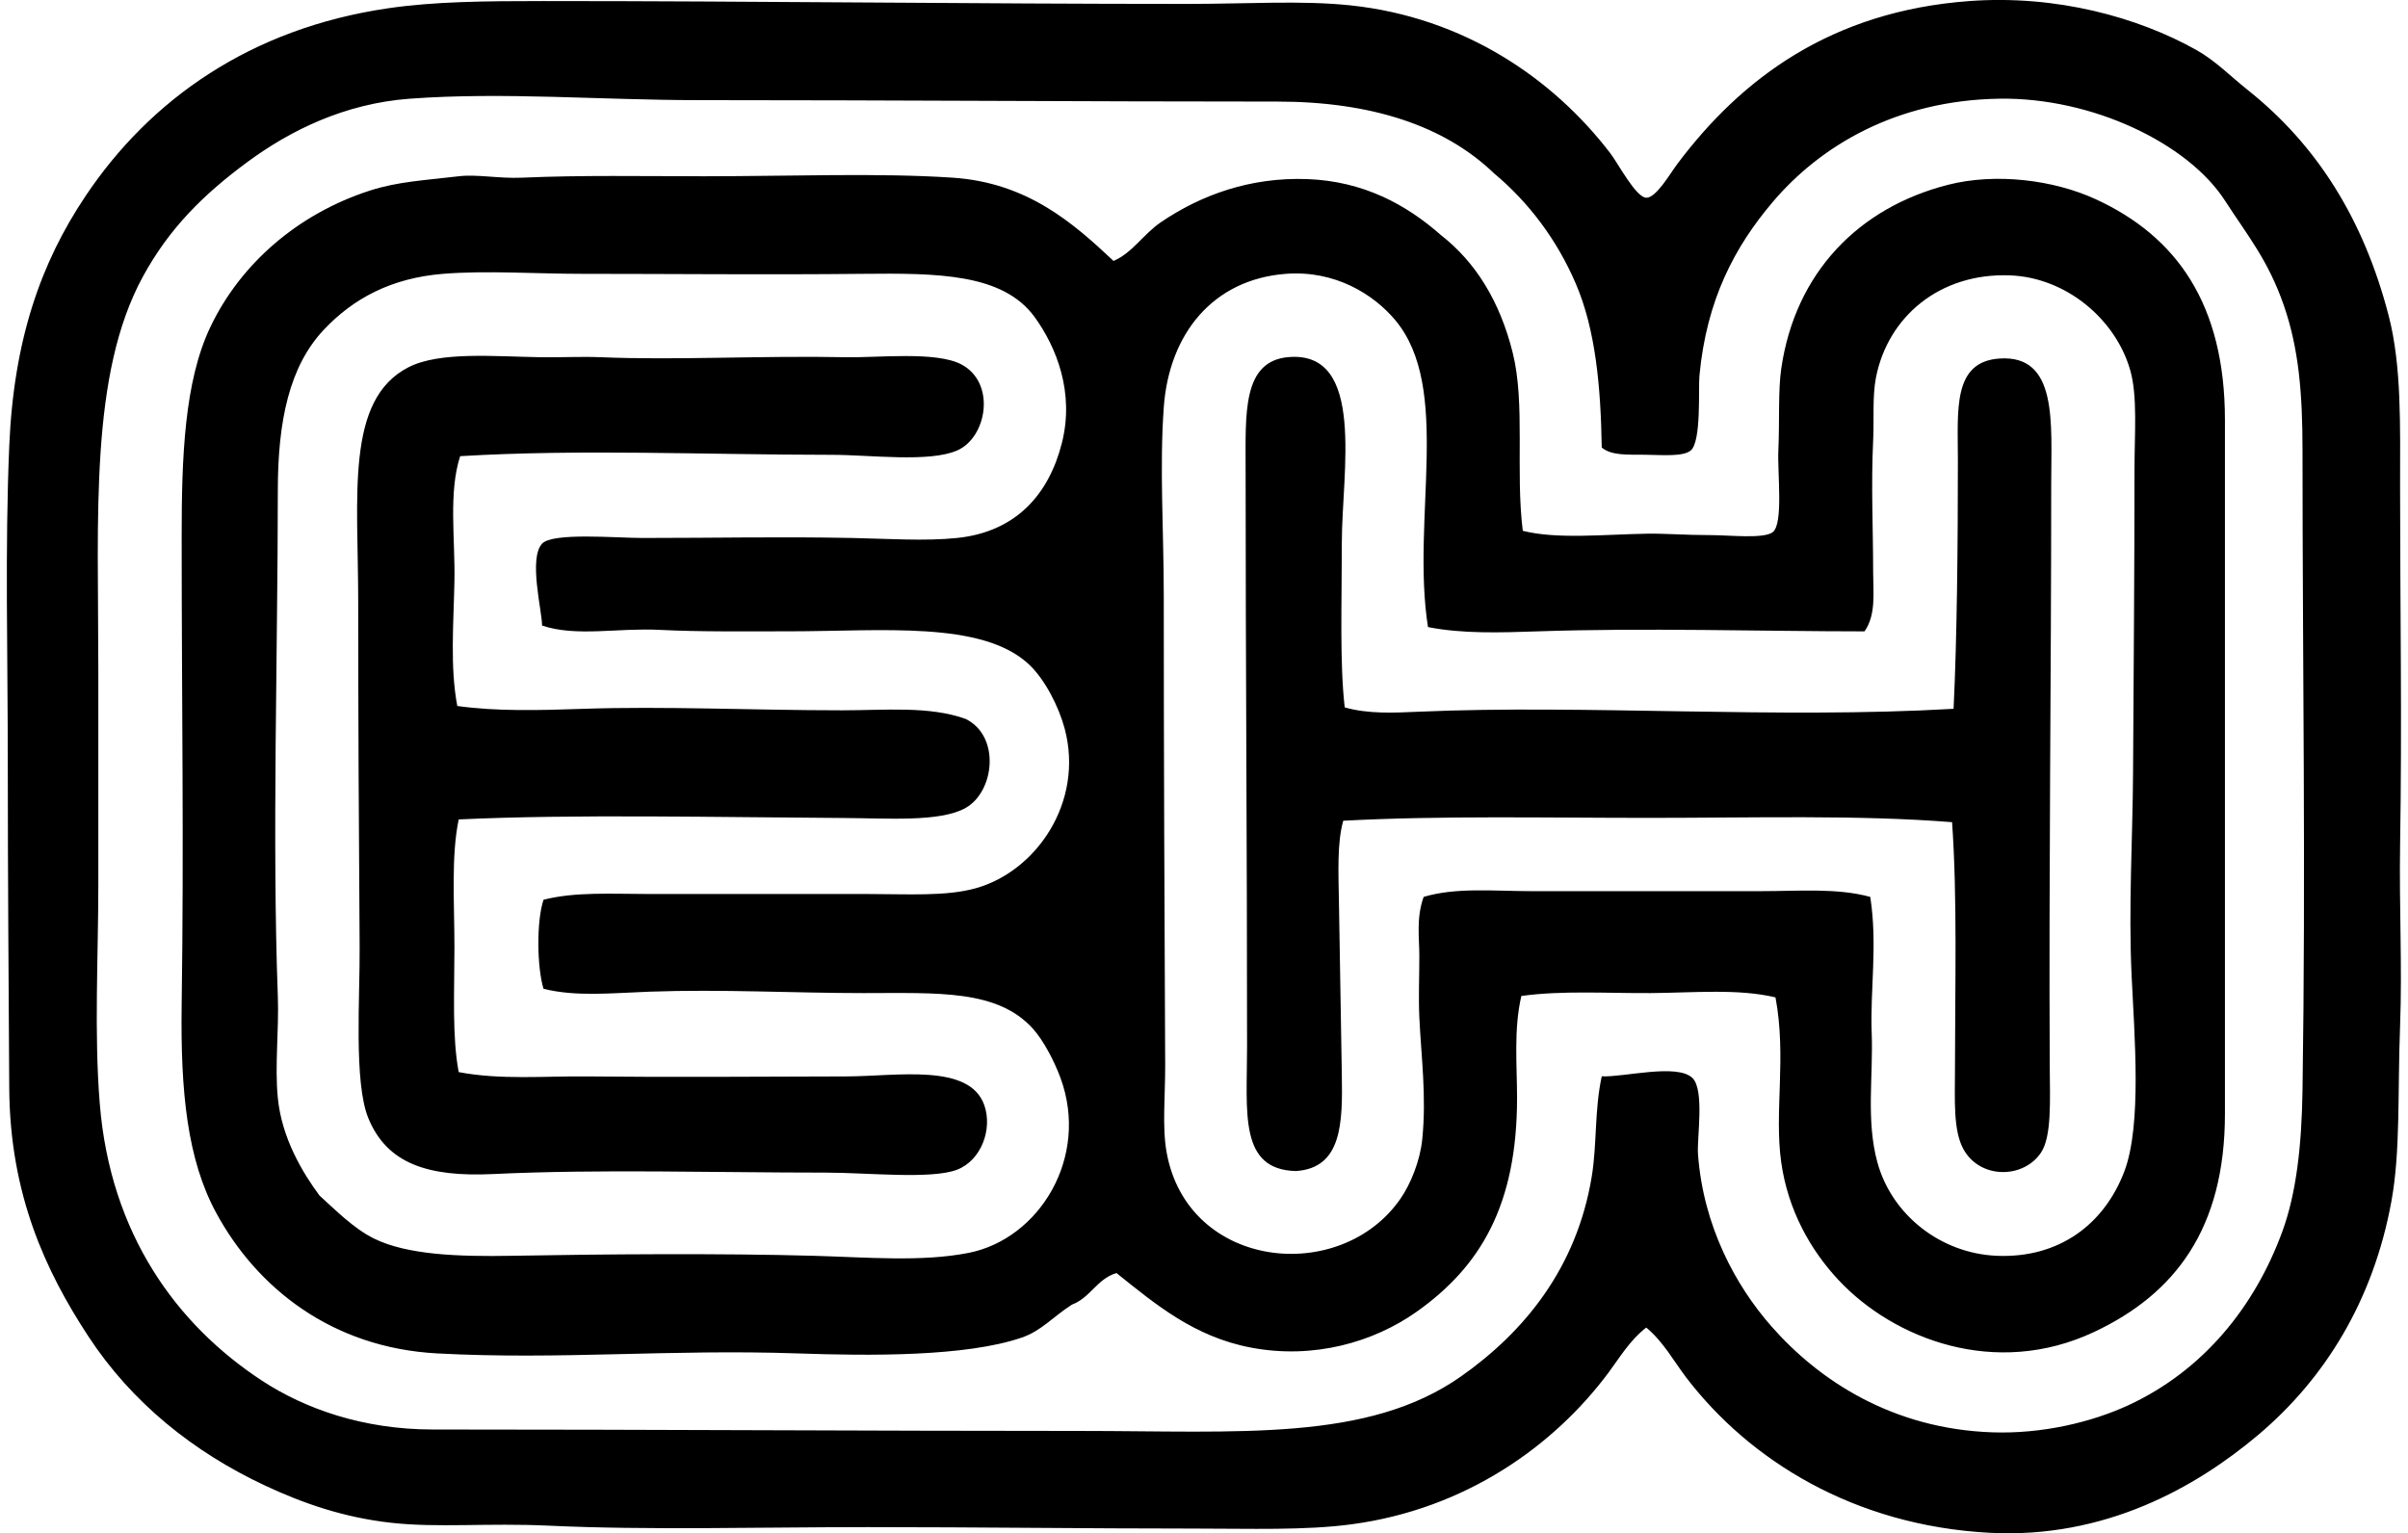
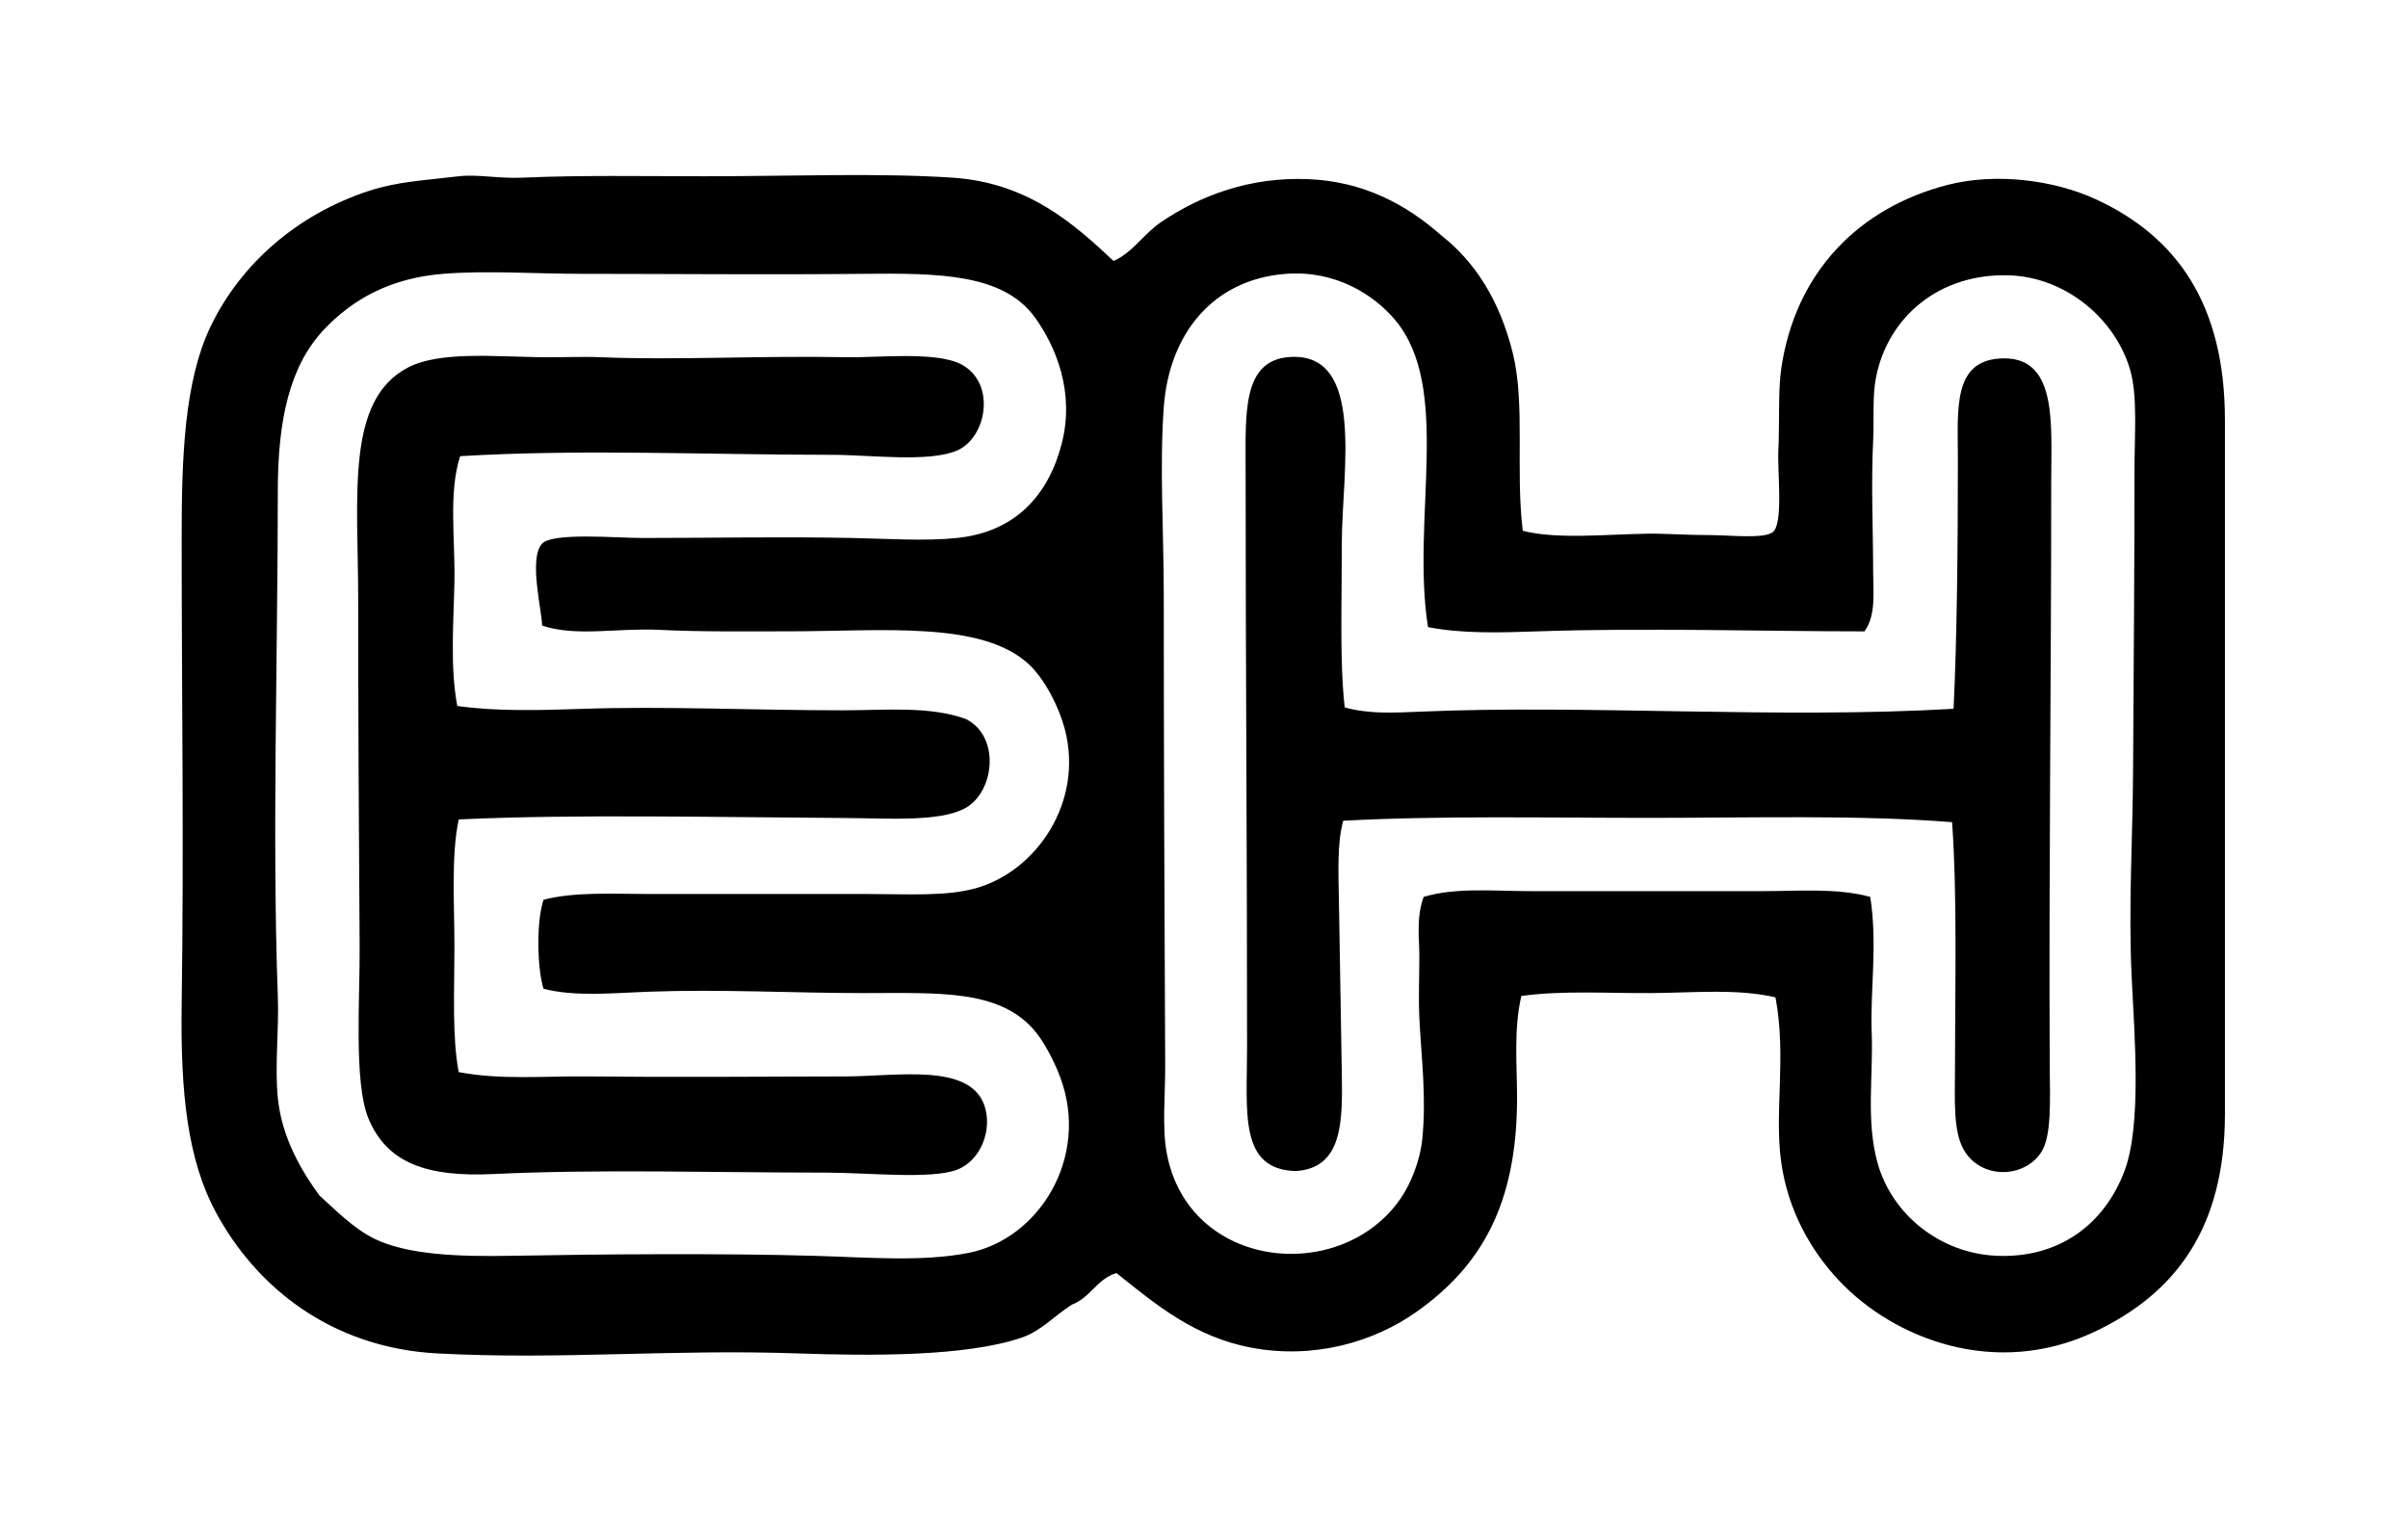
<svg xmlns="http://www.w3.org/2000/svg" width="314" height="200" fill="none" viewBox="0 0 314 200">
-   <path fill="#000" fill-rule="evenodd" d="M214.668 173.158c-2.127 1.641-3.46 3.909-4.869 5.808-7.119 9.596-18.636 17.849-33.515 19.849-6.112.823-13.209.562-20.6.562-13.763 0-28.229-.189-42.503-.189-14.376 0-28.592.417-41.572-.188-8.043-.377-14.524.301-20.596-.377-6.181-.685-11.521-2.543-16.48-4.869-9.268-4.344-17.333-10.771-23.028-19.473-5.557-8.485-10.223-18.487-10.3-32.395-.076-13.941-.188-26.886-.188-41.942 0-14.974-.38-28.299.189-41.757.583-13.901 4.13-23.918 9.923-32.58C19.555 12.998 32.656 3.694 50.636 1.075 56.657.199 63.146.138 70.859.138c27.552 0 56.389.373 84.072.373 7.658 0 14.796-.482 21.161.188 14.814 1.562 26.439 9.546 33.888 19.288 1.04 1.362 3.322 5.742 4.681 5.804 1.29.058 3.159-3.217 4.123-4.492C227.076 10.28 238.742 1.467 256.795.138c11.365-.834 21.983 2.108 29.584 6.369 2.492 1.394 4.355 3.34 6.738 5.242 9.05 7.213 15.104 16.882 18.354 29.396 1.717 6.622 1.496 14.339 1.496 22.469 0 15.306.265 30.435 0 46.811-.123 7.836.29 15.65 0 23.403-.33 8.739.065 16.314-1.127 22.846-2.362 12.955-8.684 23.168-17.411 30.519-8.028 6.764-19.915 13.542-35.019 12.734-17.657-.945-31.269-9.452-39.507-20.222-1.656-2.17-2.992-4.688-5.235-6.547Zm-9.173-136.129c-2.514-5.869-6.231-10.705-10.673-14.419-6.507-6.26-16.078-9.361-28.273-9.361-24.918 0-50.441-.189-75.46-.189-12.644 0-25.447-1.083-37.638-.188-8.536.627-15.63 4.166-21.161 8.238-5.757 4.246-10.235 8.677-13.666 14.984-6.948 12.775-5.804 31.182-5.804 51.119-.003 9.756 0 18.574 0 28.276-.003 9.503-.558 19.187.189 28.462 1.37 16.984 10.017 28.841 21.16 36.138 5.555 3.637 13.13 6.365 22.282 6.365 28.167 0 58.02.188 84.26.188 20.944 0 37.638 1.442 49.807-7.115 8.271-5.818 15.075-14.154 17.038-26.03.703-4.25.348-8.652 1.308-13.108 2.855.138 9.757-1.699 11.8.189 1.645 1.514.601 7.861.75 9.923.674 9.408 4.912 17.187 9.55 22.469 6.267 7.151 15.871 13.408 28.834 13.854 6.463.224 12.937-1.305 17.788-3.558 9.706-4.507 16.437-12.811 20.035-22.658 1.829-5.003 2.514-11.245 2.623-18.349.438-29.114.003-54.84 0-83.51 0-7.533-.5-13.33-2.435-18.912-2.047-5.916-4.724-9.094-7.677-13.67-4.858-7.524-17.375-13.473-29.396-13.295-13.495.2-23.392 6.18-29.584 13.484-4.96 5.847-8.622 12.745-9.55 22.657-.156 1.649.276 8.543-1.126 9.739-.993.847-3.797.583-5.993.561-2.257-.025-4.347.127-5.619-.938-.123-7.945-.811-15.383-3.369-21.346Z" clip-rule="evenodd" />
  <path fill="#000" fill-rule="evenodd" d="M145.203 34.037c2.497-1.083 3.902-3.51 6.181-5.057 5.17-3.51 11.586-5.898 19.096-5.62 7.322.276 12.901 3.323 17.415 7.304 4.514 3.522 7.681 8.608 9.362 15.354 1.663 6.673.34 15.364 1.311 23.219 4.493 1.13 10.637.464 16.289.373 2.22-.036 4.963.188 8.238.188 2.416 0 6.858.511 8.054-.376 1.434-1.066.612-7.757.746-10.673.174-3.721-.047-7.779.377-10.673 1.826-12.532 10.093-20.988 21.722-23.965 6.25-1.602 13.829-.642 19.285 1.873 10.524 4.843 16.853 13.654 16.85 28.837 0 28.607.003 62.339 0 90.442 0 15.038-6.54 23.516-17.039 28.461-12.915 6.083-26.153.909-33.33-6.742-3.663-3.906-6.601-9.105-7.488-15.354-.939-6.597.713-13.734-.75-21.534-4.848-1.167-10.767-.598-16.289-.562-5.666.036-11.542-.362-16.85.377-1.018 4.351-.561 9.068-.561 13.296 0 14.013-4.786 22.009-13.104 27.899-5.576 3.946-13.372 6.217-21.534 4.681-7.492-1.409-12.543-5.695-17.6-9.738-2.543.764-3.398 3.217-5.804 4.119-2.5 1.601-3.971 3.42-6.554 4.304-7.307 2.504-19.849 2.384-29.207 2.062-16.69-.577-30.921.858-47.003 0-13.803-.74-23.552-8.594-28.835-18.35-3.75-6.924-4.655-15.723-4.492-27.15.304-21.339 0-39.01 0-61.042-.003-10.288.34-20.197 3.742-27.338C31.36 34.414 38.825 27.9 48.216 24.864c3.699-1.195 7.198-1.344 11.608-1.873 2.362-.286 5.206.319 8.238.185 7.84-.344 15.698-.185 23.777-.185 11.343 0 22.748-.46 32.392.185 9.727.652 15.683 5.887 20.972 10.861ZM70.678 70.921c1.365-1.5 9.622-.75 13.103-.75 9.963 0 17.738-.188 27.342 0 4.522.091 9.481.435 13.669 0 7.644-.786 11.956-5.63 13.669-12.357 1.685-6.605-.713-12.56-3.557-16.477-4.156-5.659-12.546-5.72-22.469-5.619-12.296.13-25.067 0-36.511 0-6.015 0-12.507-.46-18.166 0-6.687.547-11.662 3.174-15.542 7.304-4.477 4.764-5.988 11.843-5.988 20.973-.004 21.146-.754 45.467 0 65.91.163 4.525-.417 9.043 0 13.296.514 5.29 3.257 9.786 5.427 12.731 1.963 1.768 4.441 4.304 7.119 5.619 4.336 2.134 10.988 2.373 17.973 2.246 11.908-.217 27.269-.337 39.322 0 7.021.196 14.137.823 20.227-.377 9.209-1.807 15.814-12.473 11.984-22.842-.844-2.282-2.253-4.909-3.558-6.365-4.633-5.184-12.44-4.681-22.095-4.681-9.112 0-18.593-.522-27.9-.185-4.87.174-9.6.692-13.854-.376-.855-2.819-.934-8.808 0-11.612 4.141-1.065 8.916-.75 13.854-.75h28.461c5.116 0 10.159.337 14.042-.75 7.927-2.217 14.13-11.252 11.612-20.784-.754-2.847-2.558-6.441-4.681-8.427-6.126-5.716-19.219-4.304-31.273-4.304-5.905 0-11.6.077-16.85-.188-5.564-.279-10.864.938-15.353-.562.007-1.89-1.783-8.723-.007-10.672Zm111.225-29.21c-2.779-3.294-7.778-6.486-14.234-5.993-9.478.725-15.227 7.797-15.915 17.415-.566 7.862 0 16.107 0 24.53-.004 19.984.097 42.337.184 61.231.018 4.043-.413 8.082.189 11.423 2.764 15.321 22.719 17.357 30.522 5.992 1.272-1.848 2.518-4.848 2.808-7.677.576-5.634-.138-10.84-.377-15.915-.123-2.66 0-5.221 0-8.054 0-2.311-.424-4.927.562-7.677 4.239-1.271 9.184-.75 14.042-.75h29.965c4.909 0 9.897-.438 14.23.75.975 6.275-.029 12.046.189 17.788.21 5.601-.757 11.373.746 16.854 1.877 6.829 8.227 11.854 15.542 12.169 8.199.355 14.082-4.181 16.669-11.046 2.279-6.057 1.304-17.665.935-25.465-.424-8.967.141-17.984.188-26.588.076-13.488.188-26.4.188-39.507 0-4.627.417-9.503-.561-12.92-1.895-6.611-8.329-12.096-15.731-12.357-9.104-.319-15.846 5.38-17.415 13.296-.489 2.474-.239 5.423-.373 8.238-.283 5.909 0 11.557 0 17.227 0 2.558.402 5.525-1.127 7.677-13.325-.004-28.685-.486-42.691 0-4.859.166-9.797.319-14.231-.562-2.214-14.115 3.184-31.2-4.304-40.08Z" clip-rule="evenodd" />
  <path fill="#000" fill-rule="evenodd" d="M60.005 59.499c-1.54 4.738-.642 10.843-.747 16.292-.108 5.535-.587 11.23.373 16.292 5.098.717 10.666.568 16.292.376 10.735-.373 22.248.189 33.889.189 5.659 0 11.368-.584 16.103 1.123 4.558 2.231 3.79 9.47 0 11.611-3.318 1.873-10.173 1.341-15.915 1.312-15.973-.087-35.24-.522-50.184.188-1.003 4.768-.558 10.894-.558 16.665-.003 5.905-.311 11.709.558 16.292 5.521 1.044 11.166.504 16.669.562 11.39.123 21.77.025 33.888 0 6.594-.015 16.035-1.761 17.977 3.746 1.105 3.133-.399 7.213-3.558 8.426-3.333 1.279-11.734.377-17.038.377-14.749 0-29.563-.474-43.442.185-8.51.406-13.854-1.351-16.288-7.304-1.906-4.659-1.076-15.853-1.127-22.28-.109-15.285-.188-30.345-.188-45.127.003-13.727-1.707-26.294 6.557-30.522 4.065-2.08 11.17-1.402 17.227-1.308 2.64.04 5.372-.105 7.865 0 9.76.413 20.817-.225 32.019 0 4.101.08 11.687-.8 14.98.935 4.554 2.402 3.355 9.542-.561 11.234-3.667 1.587-11.372.562-16.289.562-16.773-.011-32.678-.765-48.503.174Zm115.344 32.768c3.08.88 6.442.707 9.738.562 21.687-.953 46.677.963 69.657-.377.453-9.253.562-21.487.562-32.392 0-6.576-.718-12.883 5.43-13.296 7.63-.515 6.739 8.398 6.739 16.288.007 24.994-.326 51.01-.189 76.211.026 4.224.265 8.937-1.123 11.046-2.275 3.453-7.923 3.518-10.111-.377-1.388-2.463-1.127-6.586-1.127-10.3.004-11.234.319-22.436-.377-32.392-12.158-.971-25.936-.561-39.507-.561-13.502 0-27.222-.308-39.884.373-.811 2.88-.627 6.691-.561 10.673.112 6.959.253 15.162.376 22.473.105 6.245.04 12.154-5.988 12.546-7.46-.174-6.369-7.663-6.369-16.104.007-25.251-.189-50.075-.189-75.46.004-7.203-.456-14.112 5.619-14.604 10.087-.823 6.927 15.082 6.927 24.153 0 8.152-.286 15.723.377 21.538Z" clip-rule="evenodd" />
</svg>